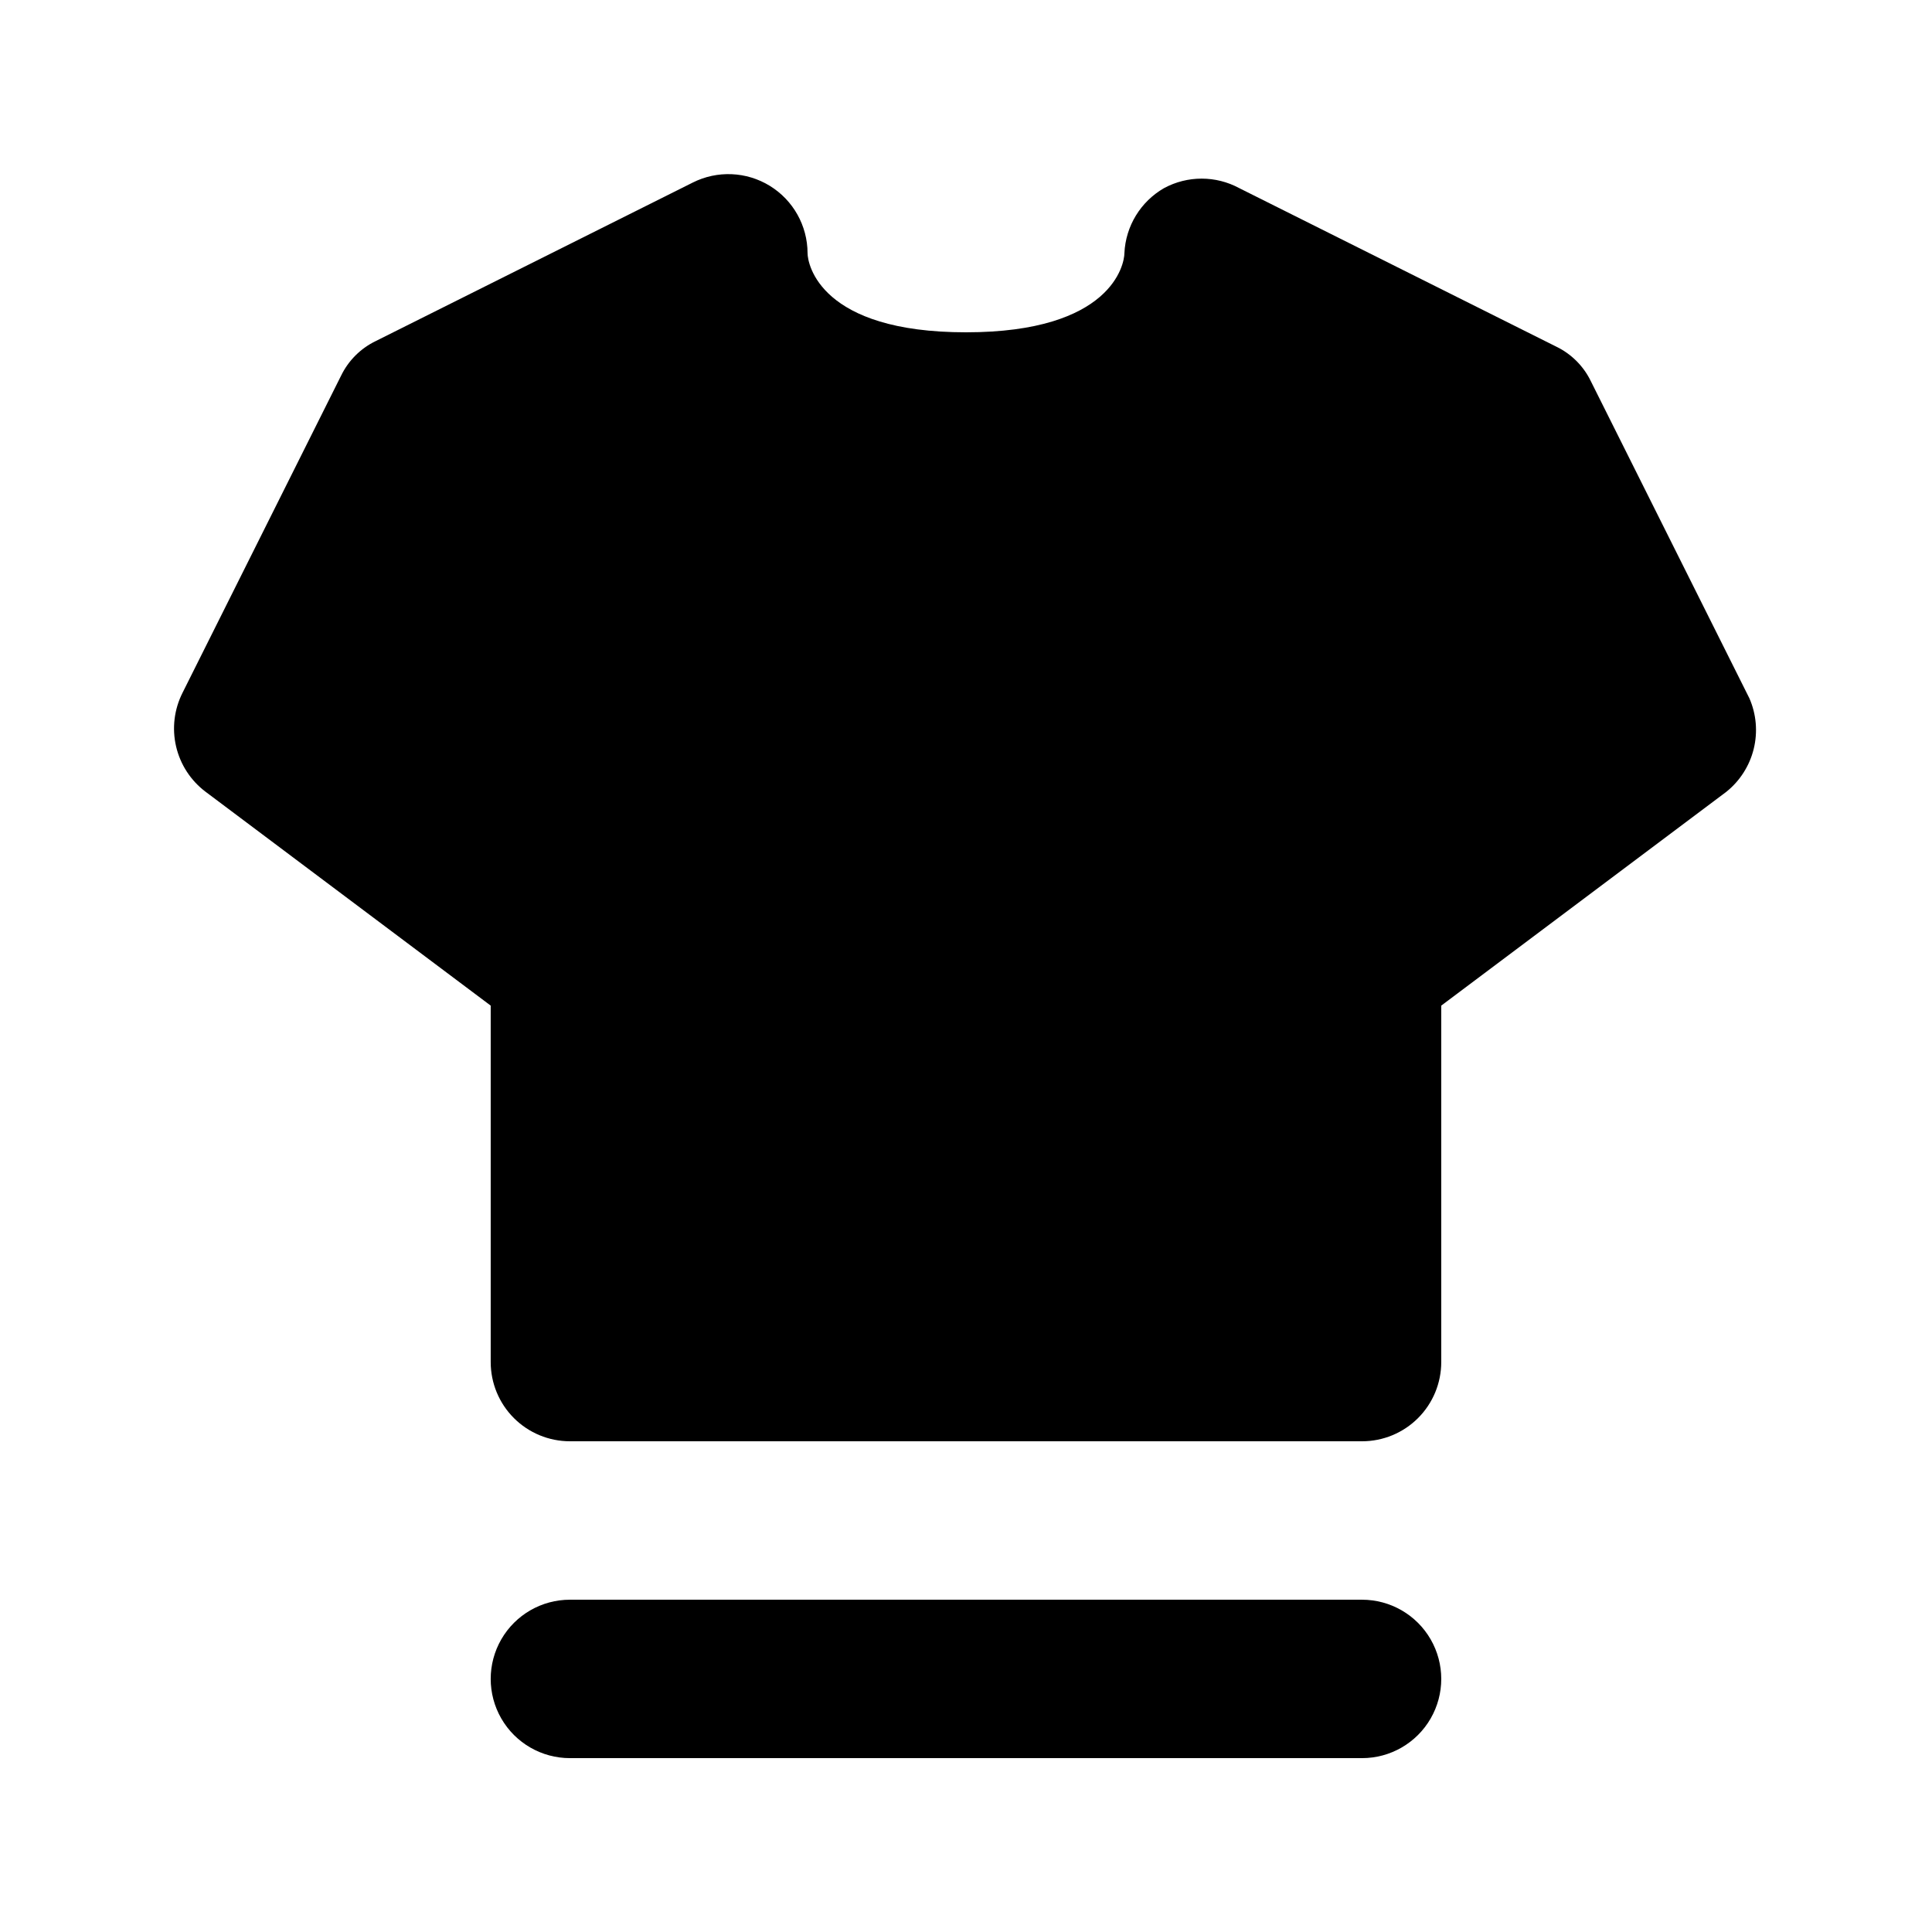
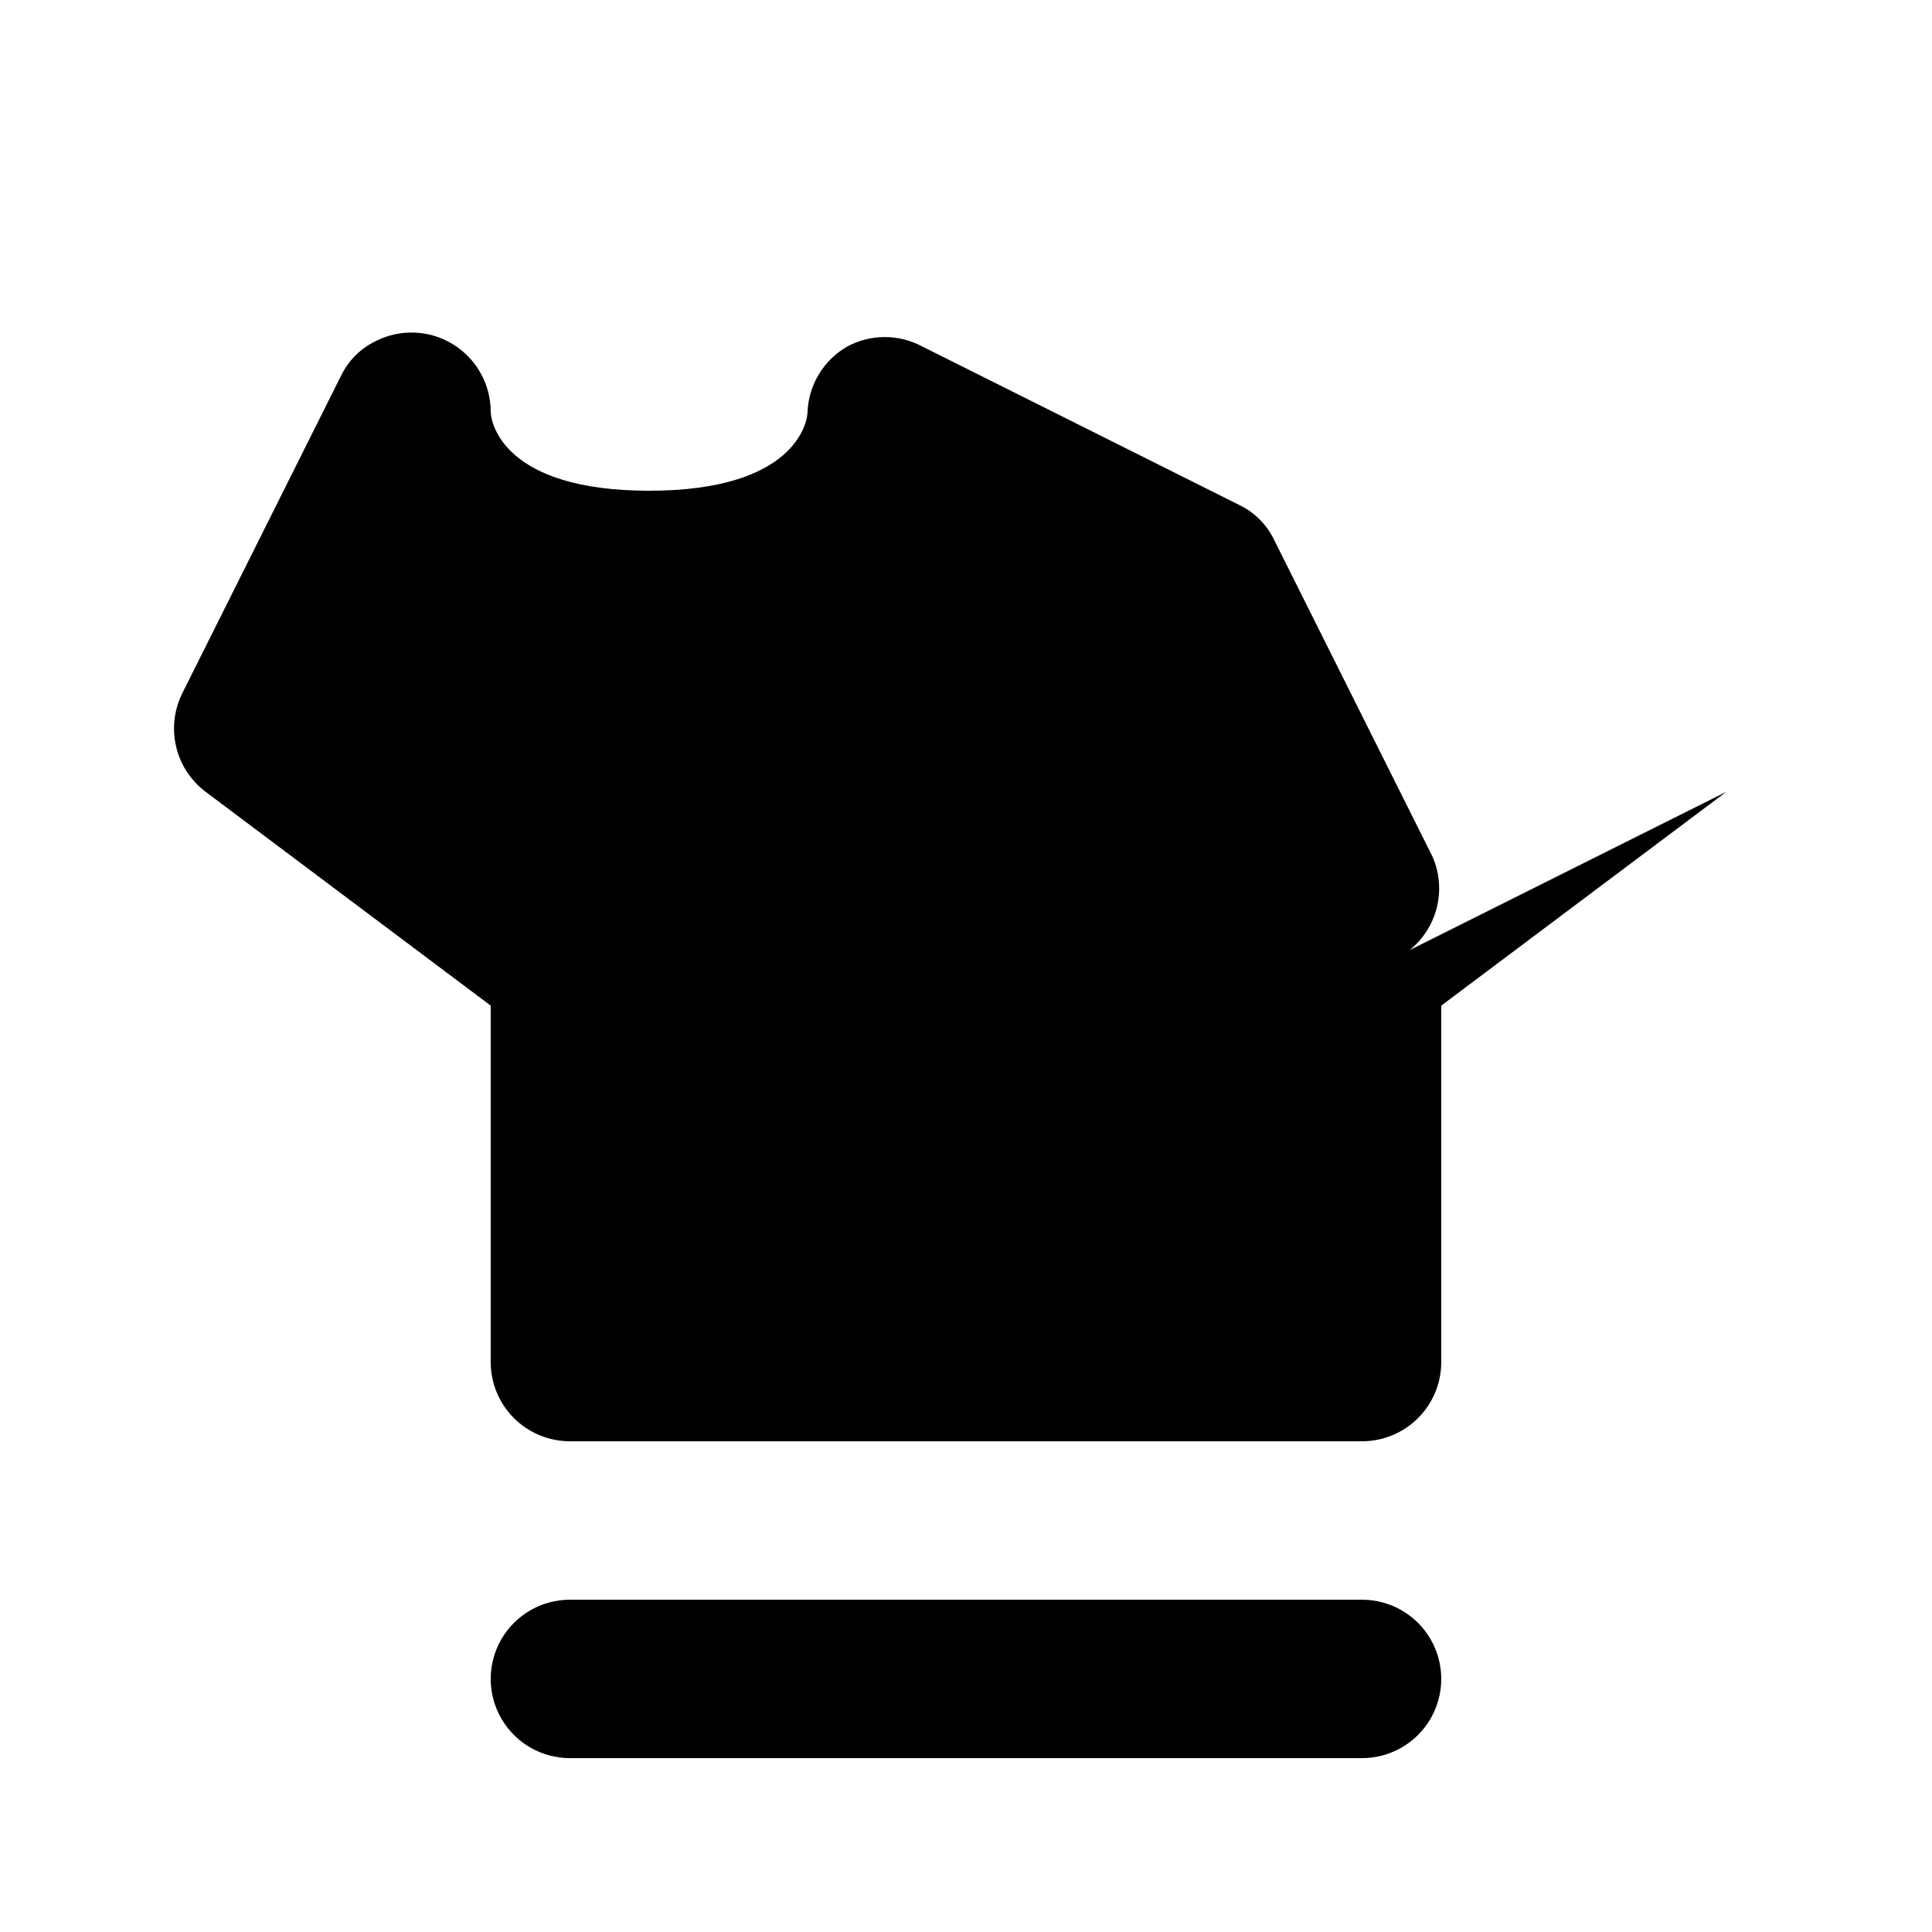
<svg xmlns="http://www.w3.org/2000/svg" fill="#000000" width="800px" height="800px" version="1.1" viewBox="144 144 512 512">
-   <path d="m601.52 353.82-75.574 56.68v94.461c0 5.57-2.211 10.91-6.148 14.844-3.934 3.938-9.273 6.148-14.844 6.148h-209.92c-5.566 0-10.906-2.211-14.844-6.148-3.938-3.934-6.148-9.273-6.148-14.844v-94.461l-75.57-56.68c-3.934-2.965-6.695-7.219-7.809-12.016s-0.504-9.832 1.719-14.227l41.984-83.969v0.004c1.941-4.039 5.199-7.297 9.238-9.238l83.969-41.984h-0.004c6.5-3.273 14.23-2.949 20.43 0.855 6.199 3.805 9.988 10.551 10.012 17.828 0 2.938 3.359 20.992 41.984 20.992s41.984-18.055 41.984-20.992c0.332-7.152 4.289-13.641 10.496-17.215 6.223-3.359 13.719-3.359 19.941 0l83.969 41.984c4.035 1.941 7.293 5.199 9.234 9.238l41.984 83.969c1.848 4.223 2.25 8.938 1.152 13.414-1.102 4.477-3.644 8.469-7.238 11.355zm-96.566 214.12h-209.92c-7.5 0-14.43 4.004-18.18 10.496-3.75 6.496-3.75 14.5 0 20.992 3.75 6.496 10.68 10.496 18.18 10.496h209.92c7.5 0 14.43-4 18.18-10.496 3.75-6.492 3.75-14.496 0-20.992-3.75-6.492-10.68-10.496-18.18-10.496z" />
+   <path d="m601.52 353.82-75.574 56.68v94.461c0 5.57-2.211 10.91-6.148 14.844-3.934 3.938-9.273 6.148-14.844 6.148h-209.92c-5.566 0-10.906-2.211-14.844-6.148-3.938-3.934-6.148-9.273-6.148-14.844v-94.461l-75.57-56.68c-3.934-2.965-6.695-7.219-7.809-12.016s-0.504-9.832 1.719-14.227l41.984-83.969v0.004c1.941-4.039 5.199-7.297 9.238-9.238h-0.004c6.5-3.273 14.23-2.949 20.43 0.855 6.199 3.805 9.988 10.551 10.012 17.828 0 2.938 3.359 20.992 41.984 20.992s41.984-18.055 41.984-20.992c0.332-7.152 4.289-13.641 10.496-17.215 6.223-3.359 13.719-3.359 19.941 0l83.969 41.984c4.035 1.941 7.293 5.199 9.234 9.238l41.984 83.969c1.848 4.223 2.25 8.938 1.152 13.414-1.102 4.477-3.644 8.469-7.238 11.355zm-96.566 214.12h-209.92c-7.5 0-14.43 4.004-18.18 10.496-3.75 6.496-3.75 14.5 0 20.992 3.75 6.496 10.68 10.496 18.18 10.496h209.92c7.5 0 14.43-4 18.18-10.496 3.75-6.492 3.75-14.496 0-20.992-3.75-6.492-10.68-10.496-18.18-10.496z" />
</svg>